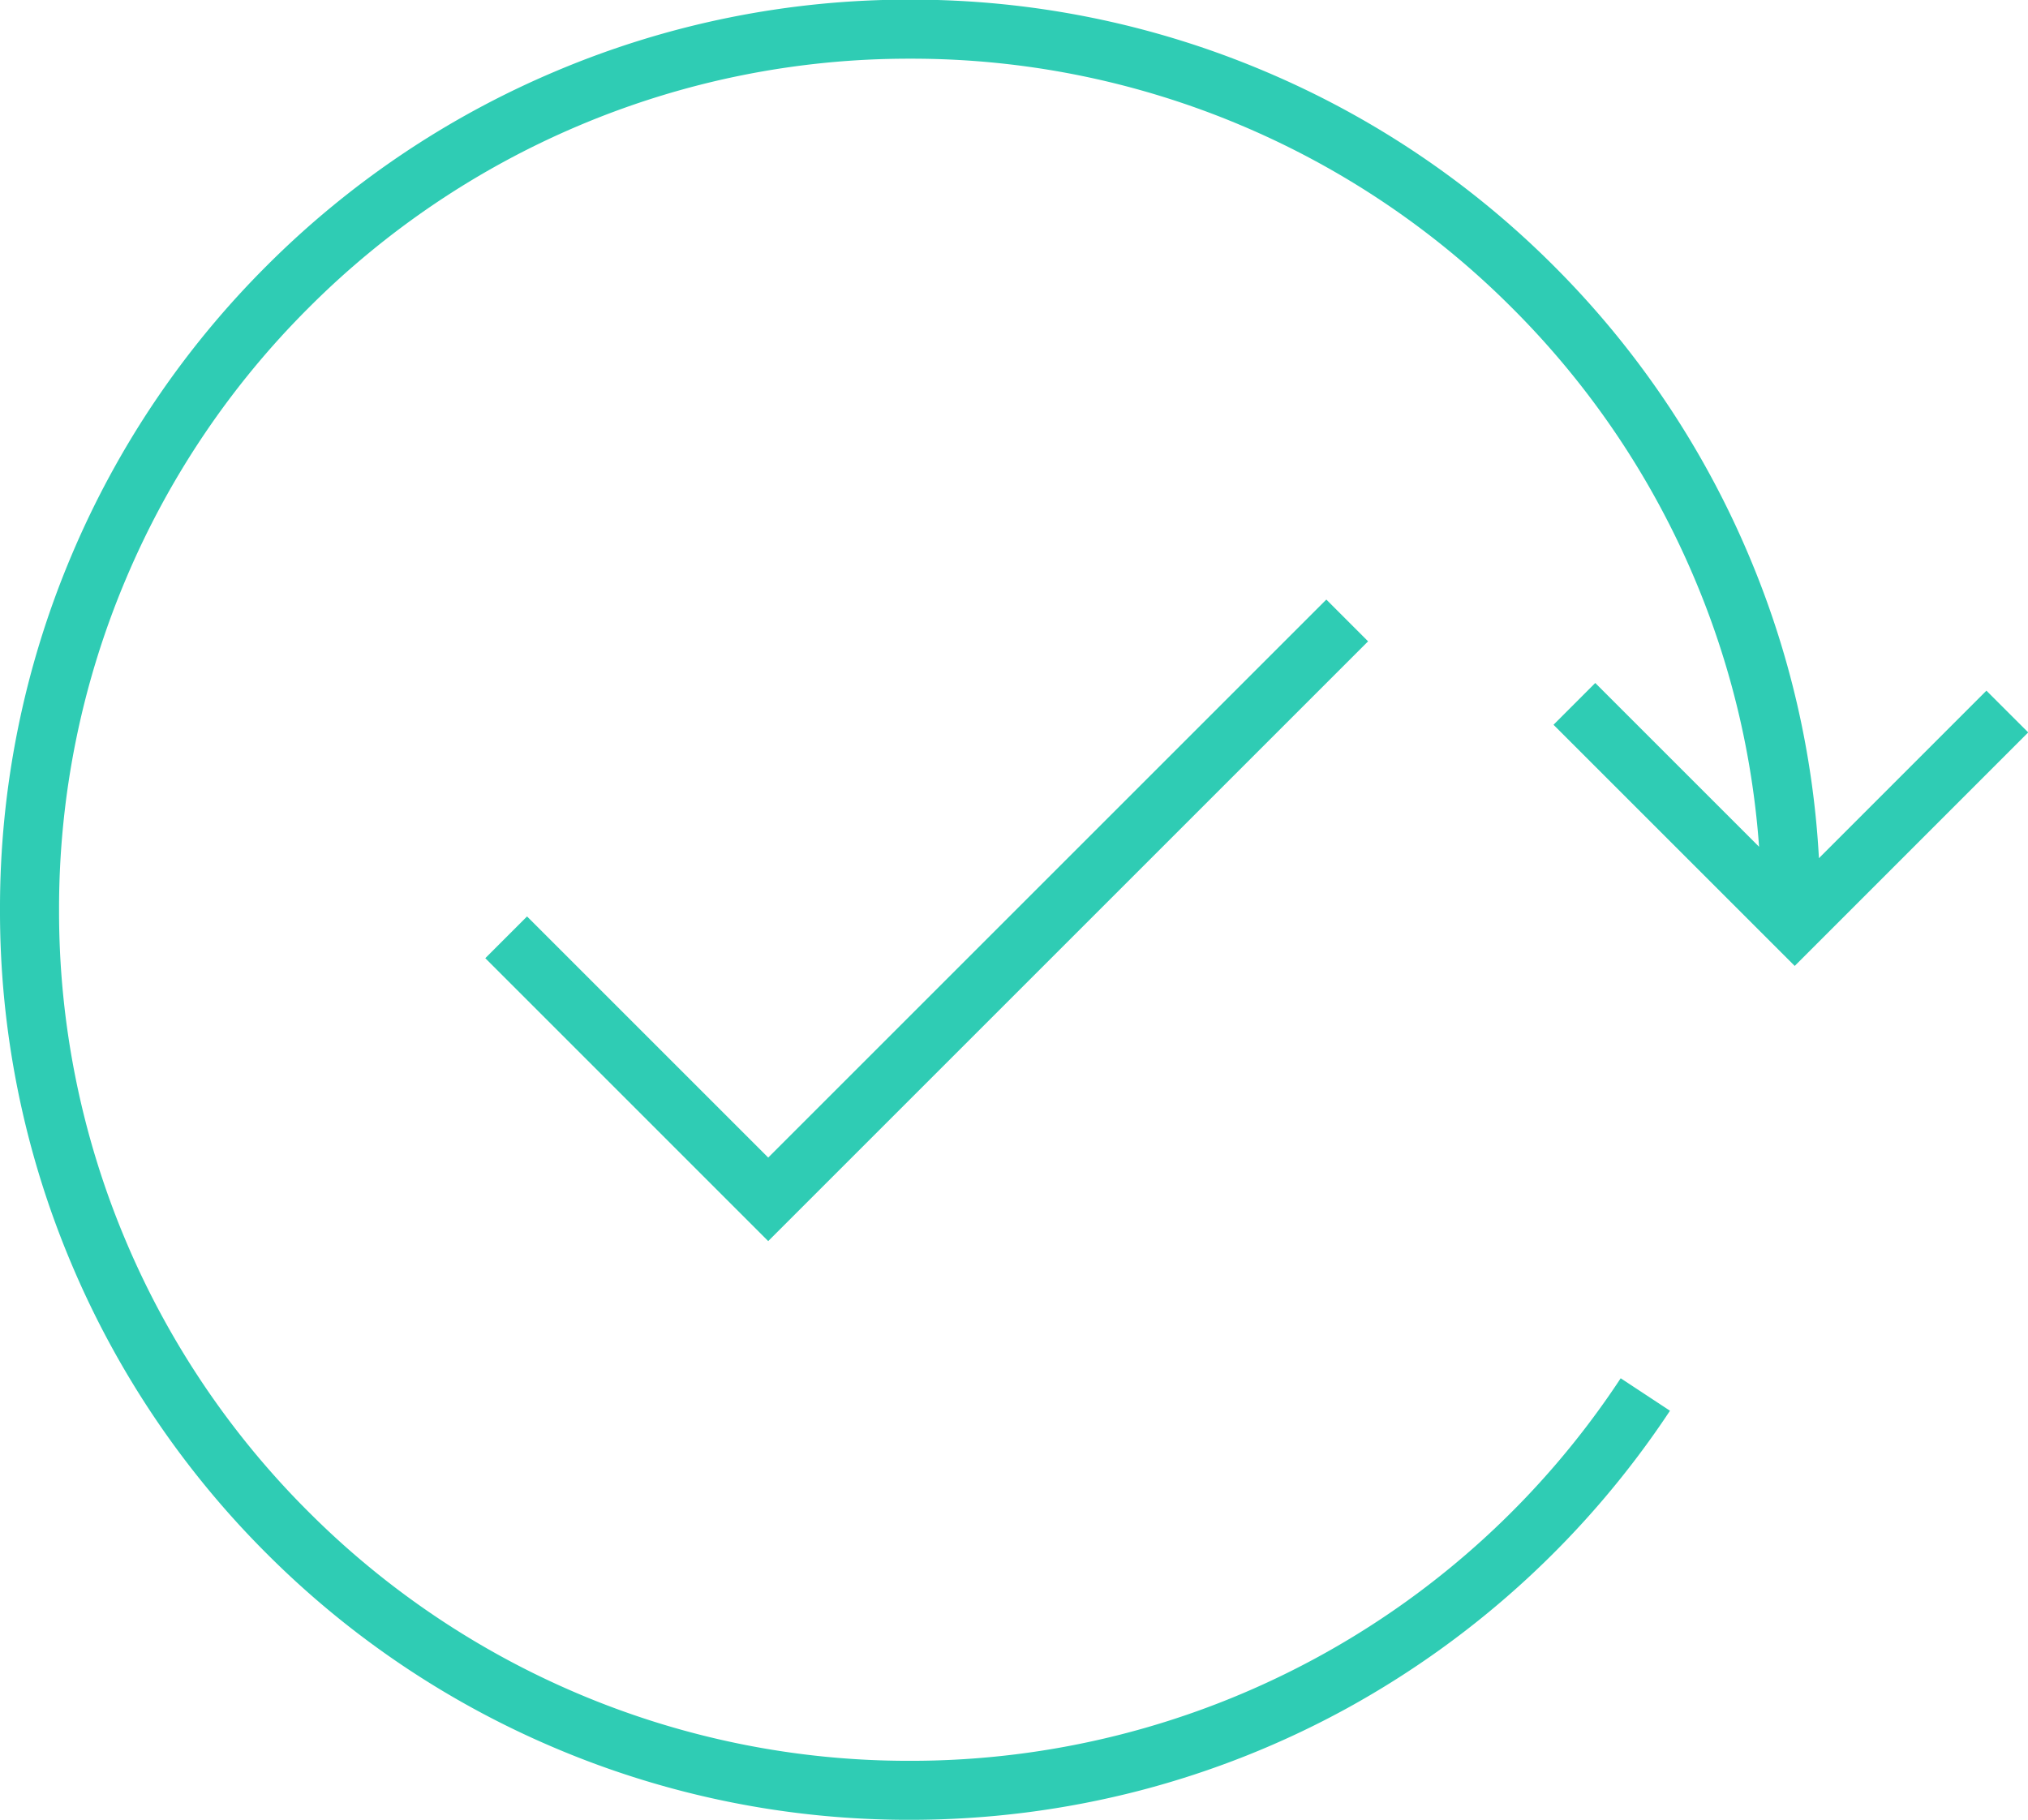
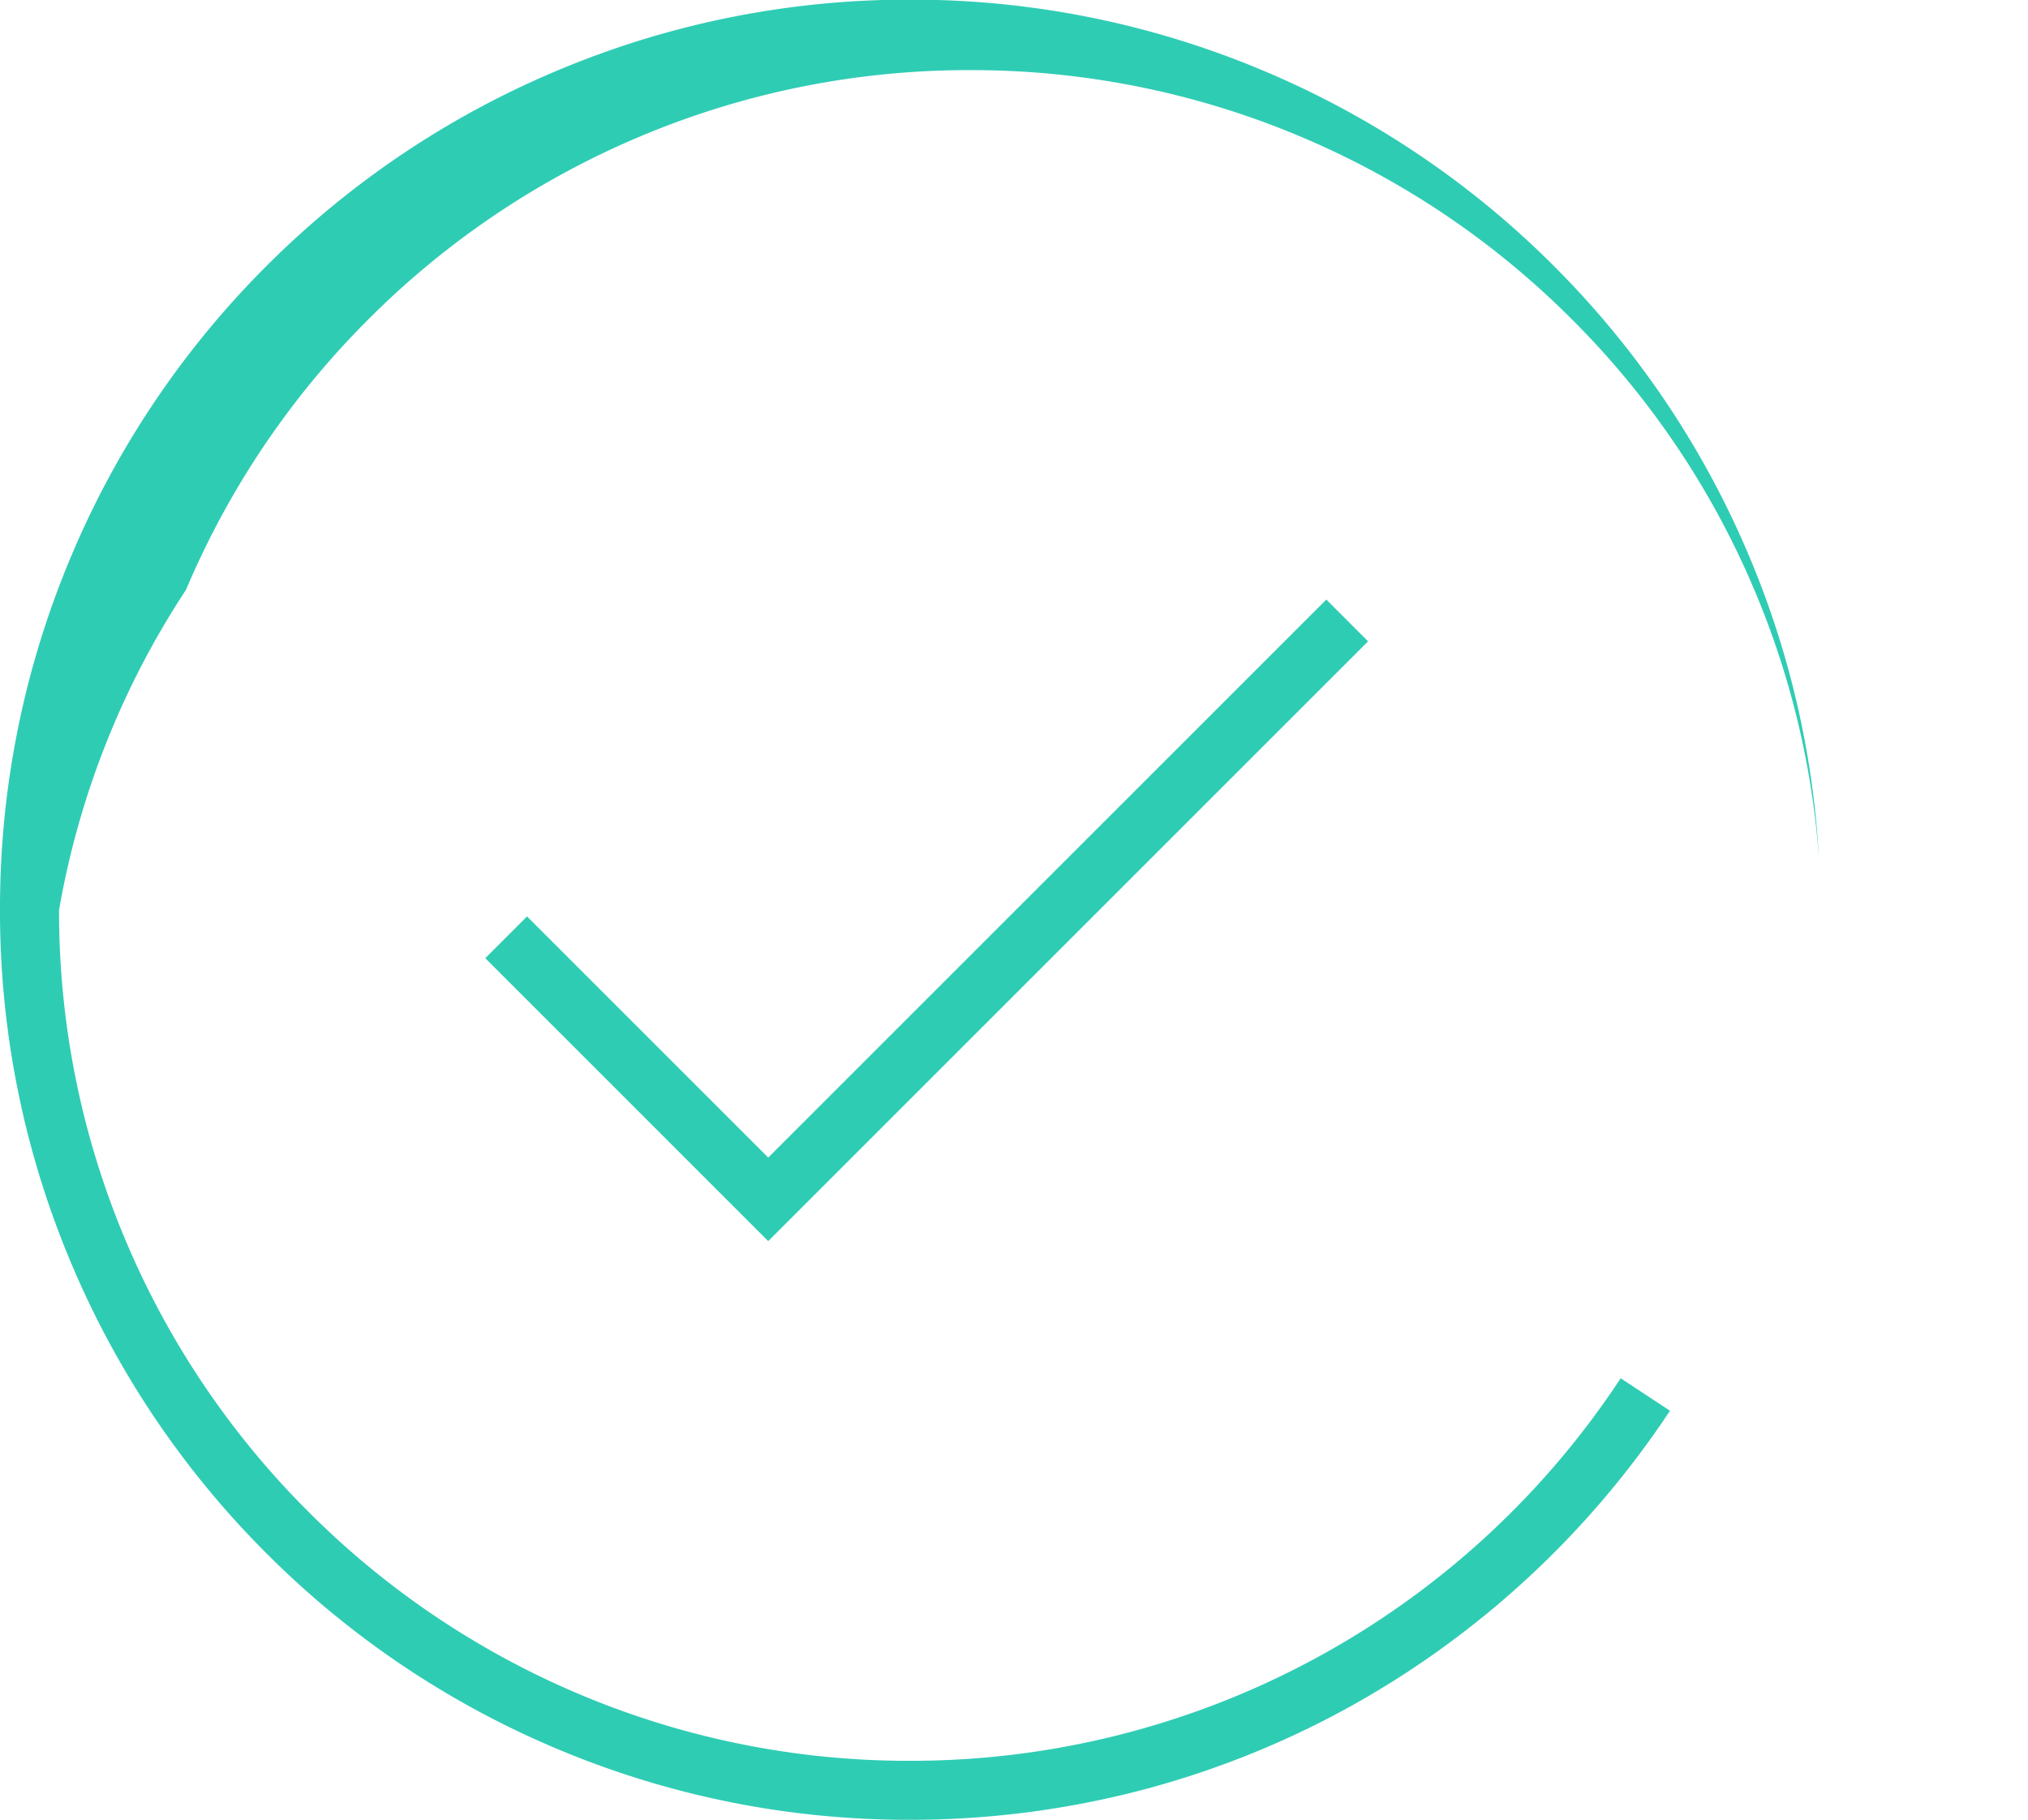
<svg xmlns="http://www.w3.org/2000/svg" width="68.676" height="61.638" viewBox="0 0 68.676 61.638">
-   <path id="Trazado_14485" data-name="Trazado 14485" d="M2923.822-1110.784a30.708,30.708,0,0,1-9.8-6.605,30.719,30.719,0,0,1-6.6-9.8,30.626,30.626,0,0,1-2.422-12,30.627,30.627,0,0,1,2.422-12,30.737,30.737,0,0,1,6.6-9.8,30.7,30.7,0,0,1,9.8-6.6,30.626,30.626,0,0,1,12-2.423,30.635,30.635,0,0,1,12,2.423,30.709,30.709,0,0,1,9.8,6.6,30.737,30.737,0,0,1,6.6,9.8,30.545,30.545,0,0,1,2.374,10.256l5.672-5.674,1.415,1.414-7.907,7.909-8.168-8.168,1.414-1.415,5.547,5.547a28.533,28.533,0,0,0-2.188-9.09,28.705,28.705,0,0,0-6.177-9.161,28.723,28.723,0,0,0-9.16-6.177,28.647,28.647,0,0,0-11.218-2.264,28.644,28.644,0,0,0-11.217,2.264,28.74,28.74,0,0,0-9.161,6.177,28.726,28.726,0,0,0-6.176,9.161A28.629,28.629,0,0,0,2907-1139.18a28.627,28.627,0,0,0,2.264,11.217,28.718,28.718,0,0,0,6.176,9.161,28.742,28.742,0,0,0,9.161,6.177,28.641,28.641,0,0,0,11.217,2.264,28.775,28.775,0,0,0,24.065-12.957l1.669,1.1a31.057,31.057,0,0,1-10.9,10.057,30.656,30.656,0,0,1-7.051,2.807,30.91,30.91,0,0,1-7.781.991A30.625,30.625,0,0,1,2923.822-1110.784Zm-2.388-26.762,1.414-1.414,8.167,8.167,18.9-18.9,1.414,1.415-20.314,20.314Z" transform="translate(-2905 1170)" fill="#2fccb4" />
+   <path id="Trazado_14485" data-name="Trazado 14485" d="M2923.822-1110.784a30.708,30.708,0,0,1-9.8-6.605,30.719,30.719,0,0,1-6.6-9.8,30.626,30.626,0,0,1-2.422-12,30.627,30.627,0,0,1,2.422-12,30.737,30.737,0,0,1,6.6-9.8,30.7,30.7,0,0,1,9.8-6.6,30.626,30.626,0,0,1,12-2.423,30.635,30.635,0,0,1,12,2.423,30.709,30.709,0,0,1,9.8,6.6,30.737,30.737,0,0,1,6.6,9.8,30.545,30.545,0,0,1,2.374,10.256a28.533,28.533,0,0,0-2.188-9.09,28.705,28.705,0,0,0-6.177-9.161,28.723,28.723,0,0,0-9.16-6.177,28.647,28.647,0,0,0-11.218-2.264,28.644,28.644,0,0,0-11.217,2.264,28.74,28.74,0,0,0-9.161,6.177,28.726,28.726,0,0,0-6.176,9.161A28.629,28.629,0,0,0,2907-1139.18a28.627,28.627,0,0,0,2.264,11.217,28.718,28.718,0,0,0,6.176,9.161,28.742,28.742,0,0,0,9.161,6.177,28.641,28.641,0,0,0,11.217,2.264,28.775,28.775,0,0,0,24.065-12.957l1.669,1.1a31.057,31.057,0,0,1-10.9,10.057,30.656,30.656,0,0,1-7.051,2.807,30.91,30.91,0,0,1-7.781.991A30.625,30.625,0,0,1,2923.822-1110.784Zm-2.388-26.762,1.414-1.414,8.167,8.167,18.9-18.9,1.414,1.415-20.314,20.314Z" transform="translate(-2905 1170)" fill="#2fccb4" />
</svg>